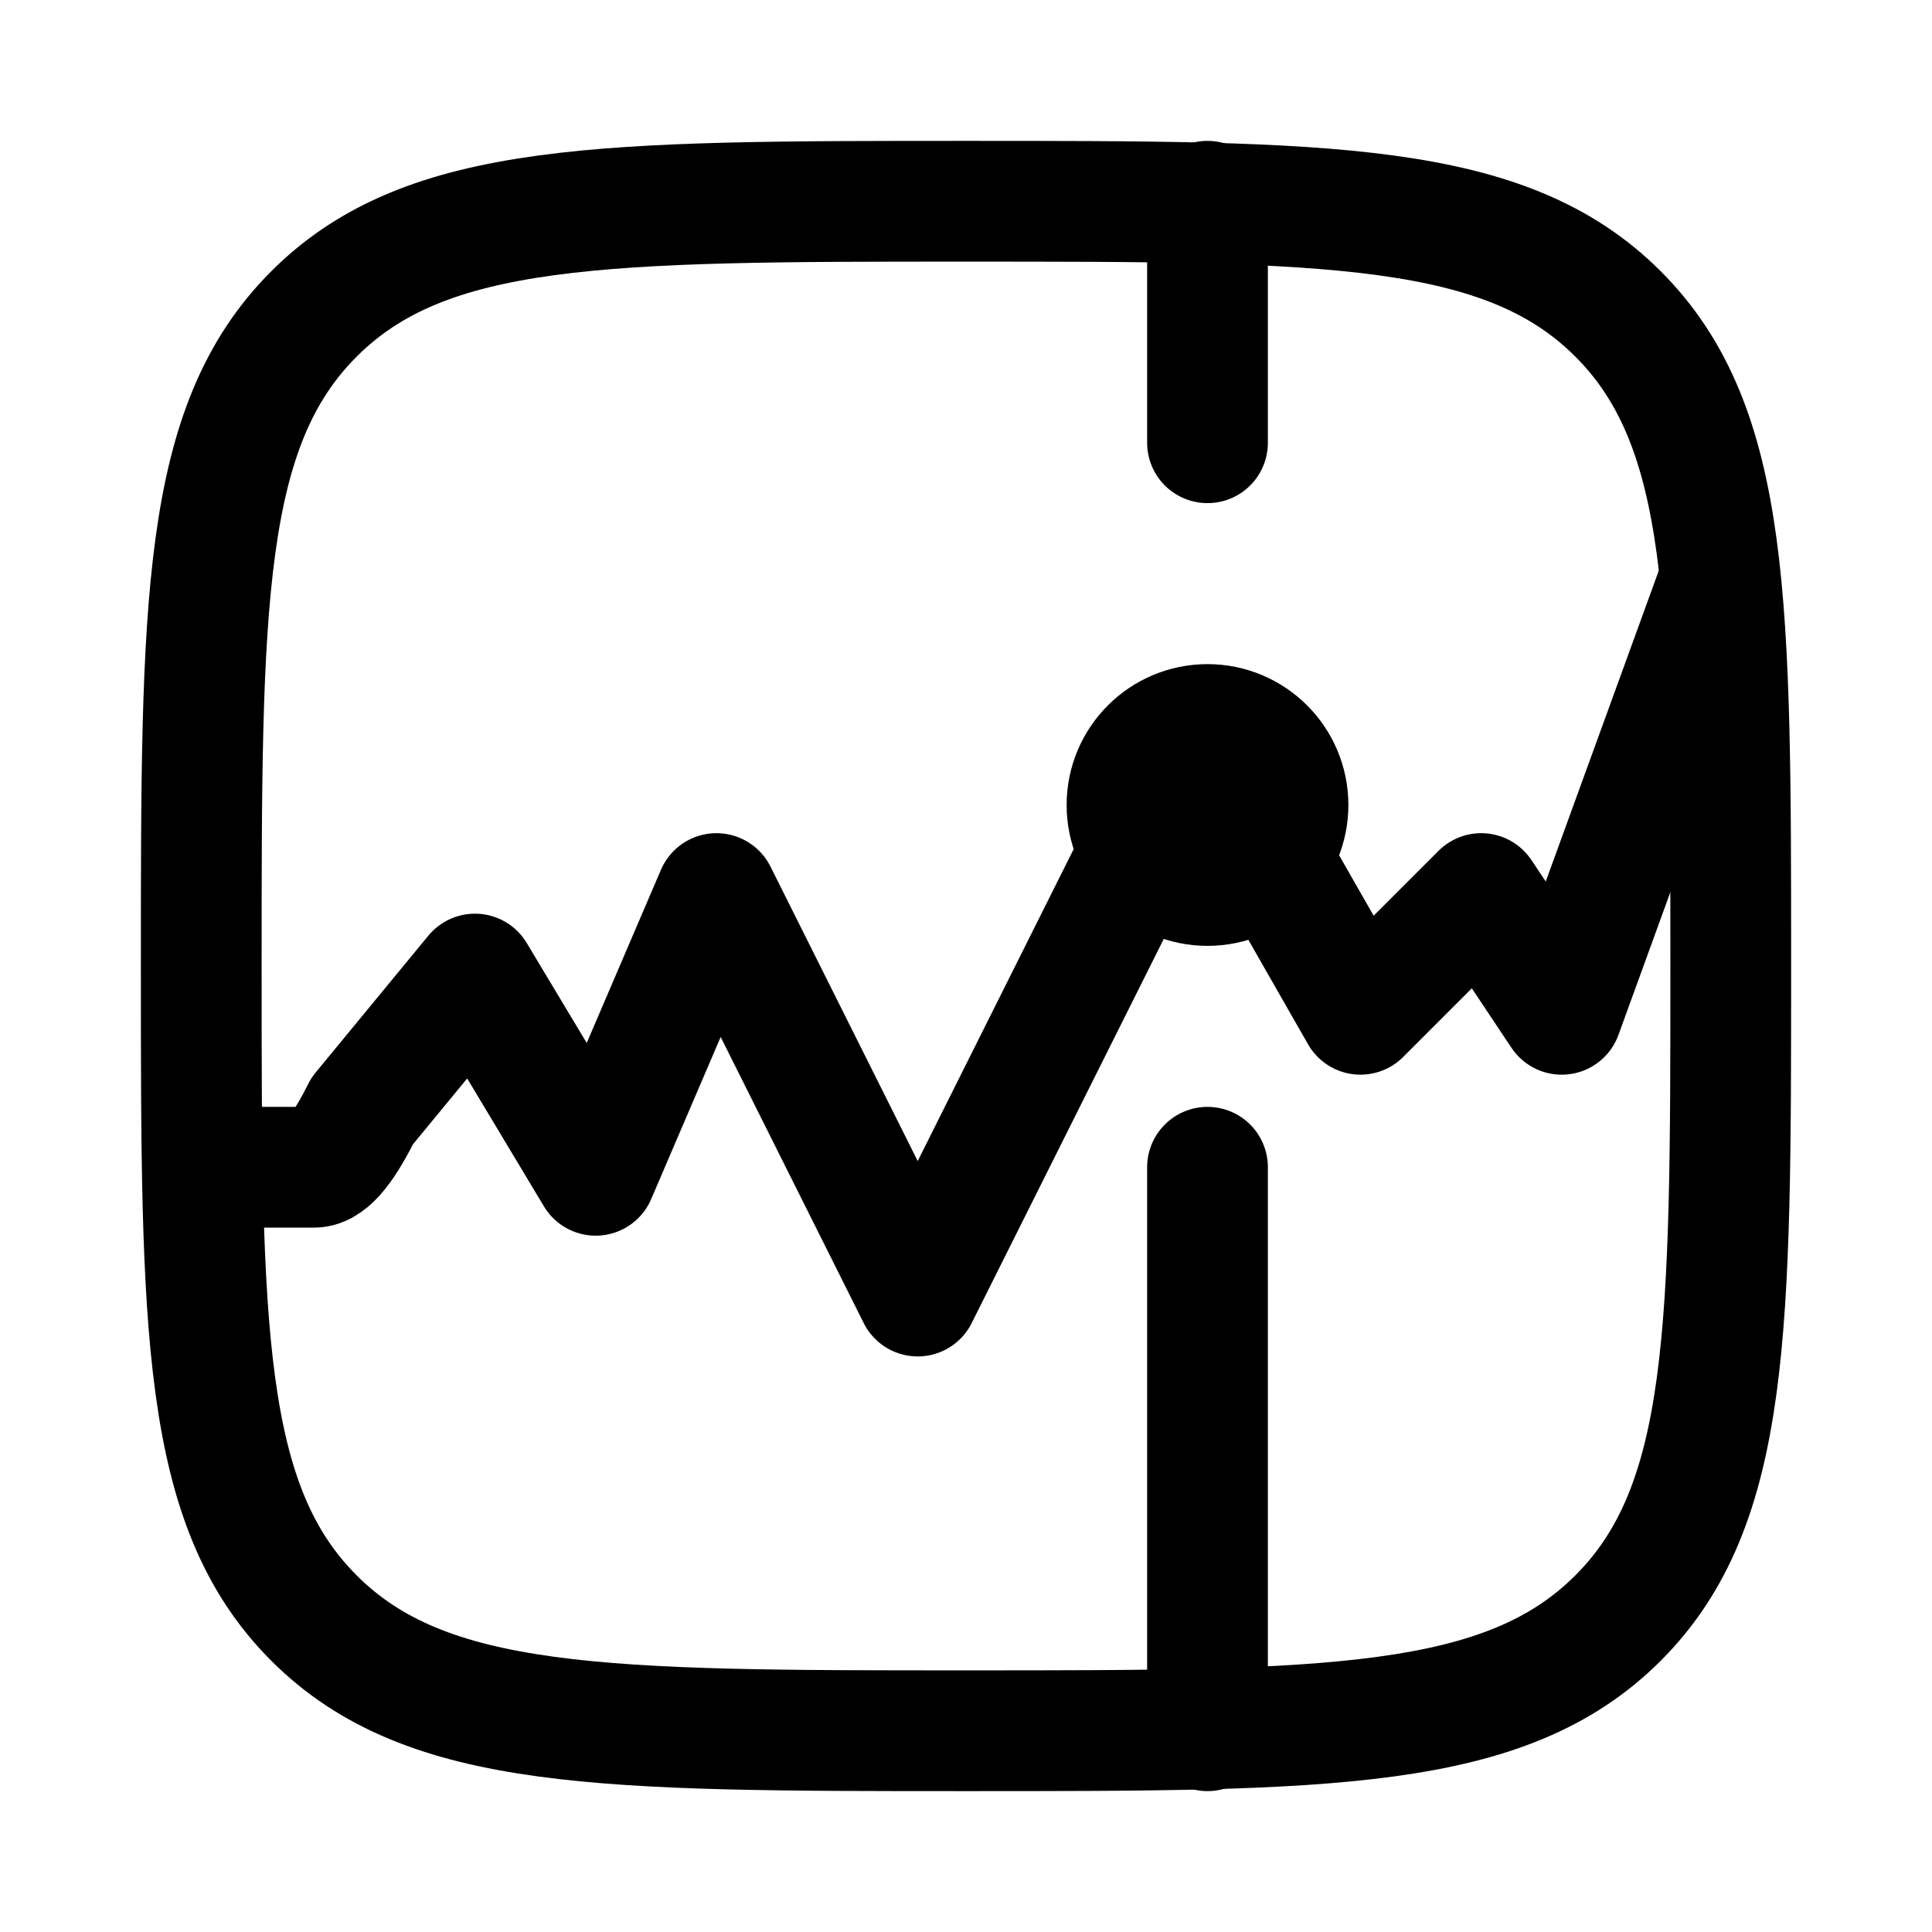
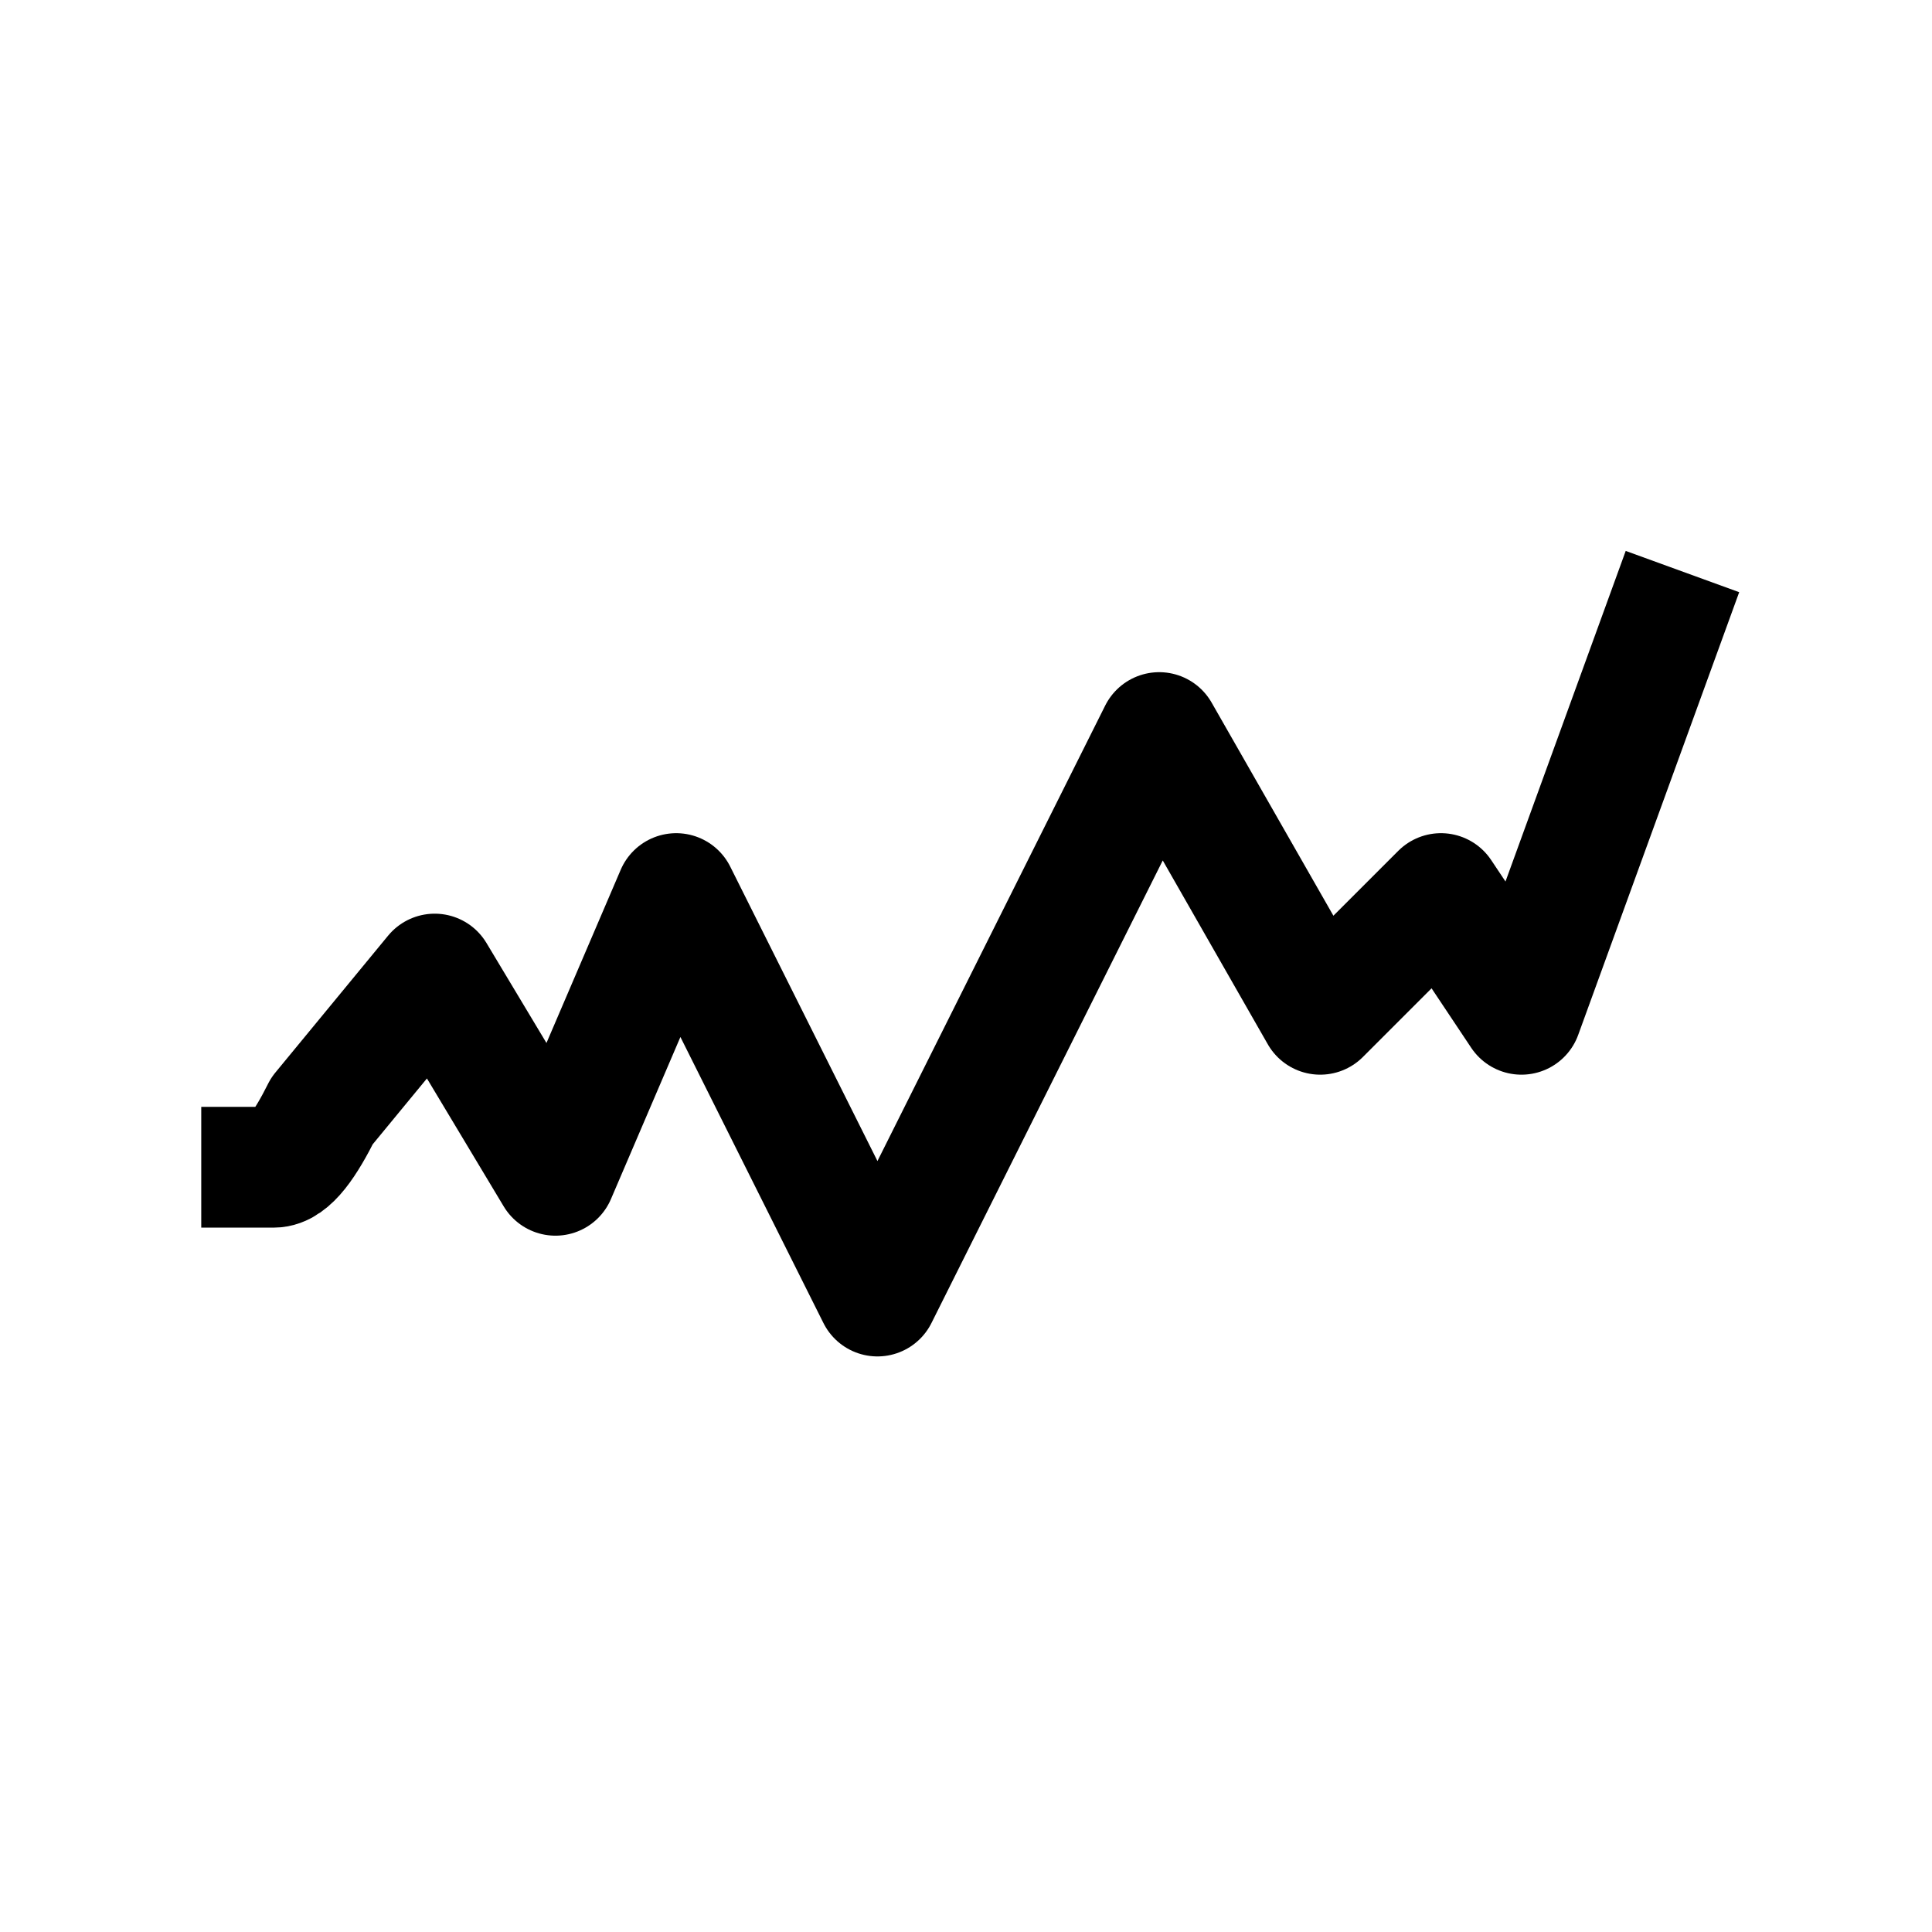
<svg xmlns="http://www.w3.org/2000/svg" id="Layer_1" version="1.1" viewBox="0 0 24 24">
  <defs>
    <style>
      .st0, .st1 {
        fill: none;
        stroke: #000;
        stroke-linejoin: round;
        stroke-width: 1.5px;
      }

      .st1 {
        stroke-linecap: round;
      }
    </style>
  </defs>
-   <path class="st0" d="M2.5,12c0-4.5,0-6.7,1.4-8.1,1.4-1.4,3.6-1.4,8.1-1.4s6.7,0,8.1,1.4c1.4,1.4,1.4,3.6,1.4,8.1s0,6.7-1.4,8.1c-1.4,1.4-3.6,1.4-8.1,1.4s-6.7,0-8.1-1.4c-1.4-1.4-1.4-3.6-1.4-8.1Z" />
-   <path class="st0" d="M2.5,14.5h.5c.5,0,.7,0,.9,0,.2,0,.4-.3.6-.7l1.4-1.7,1.5,2.5,1.5-3.5,2.5,5,3.5-7,2,3.5,1.5-1.5,1,1.5,2-5.5" />
-   <path class="st1" d="M15,2.5v3M15,21.5v-7" />
-   <circle class="st0" cx="15" cy="10" r="1" />
+   <path class="st0" d="M2.5,14.5c.5,0,.7,0,.9,0,.2,0,.4-.3.6-.7l1.4-1.7,1.5,2.5,1.5-3.5,2.5,5,3.5-7,2,3.5,1.5-1.5,1,1.5,2-5.5" />
</svg>